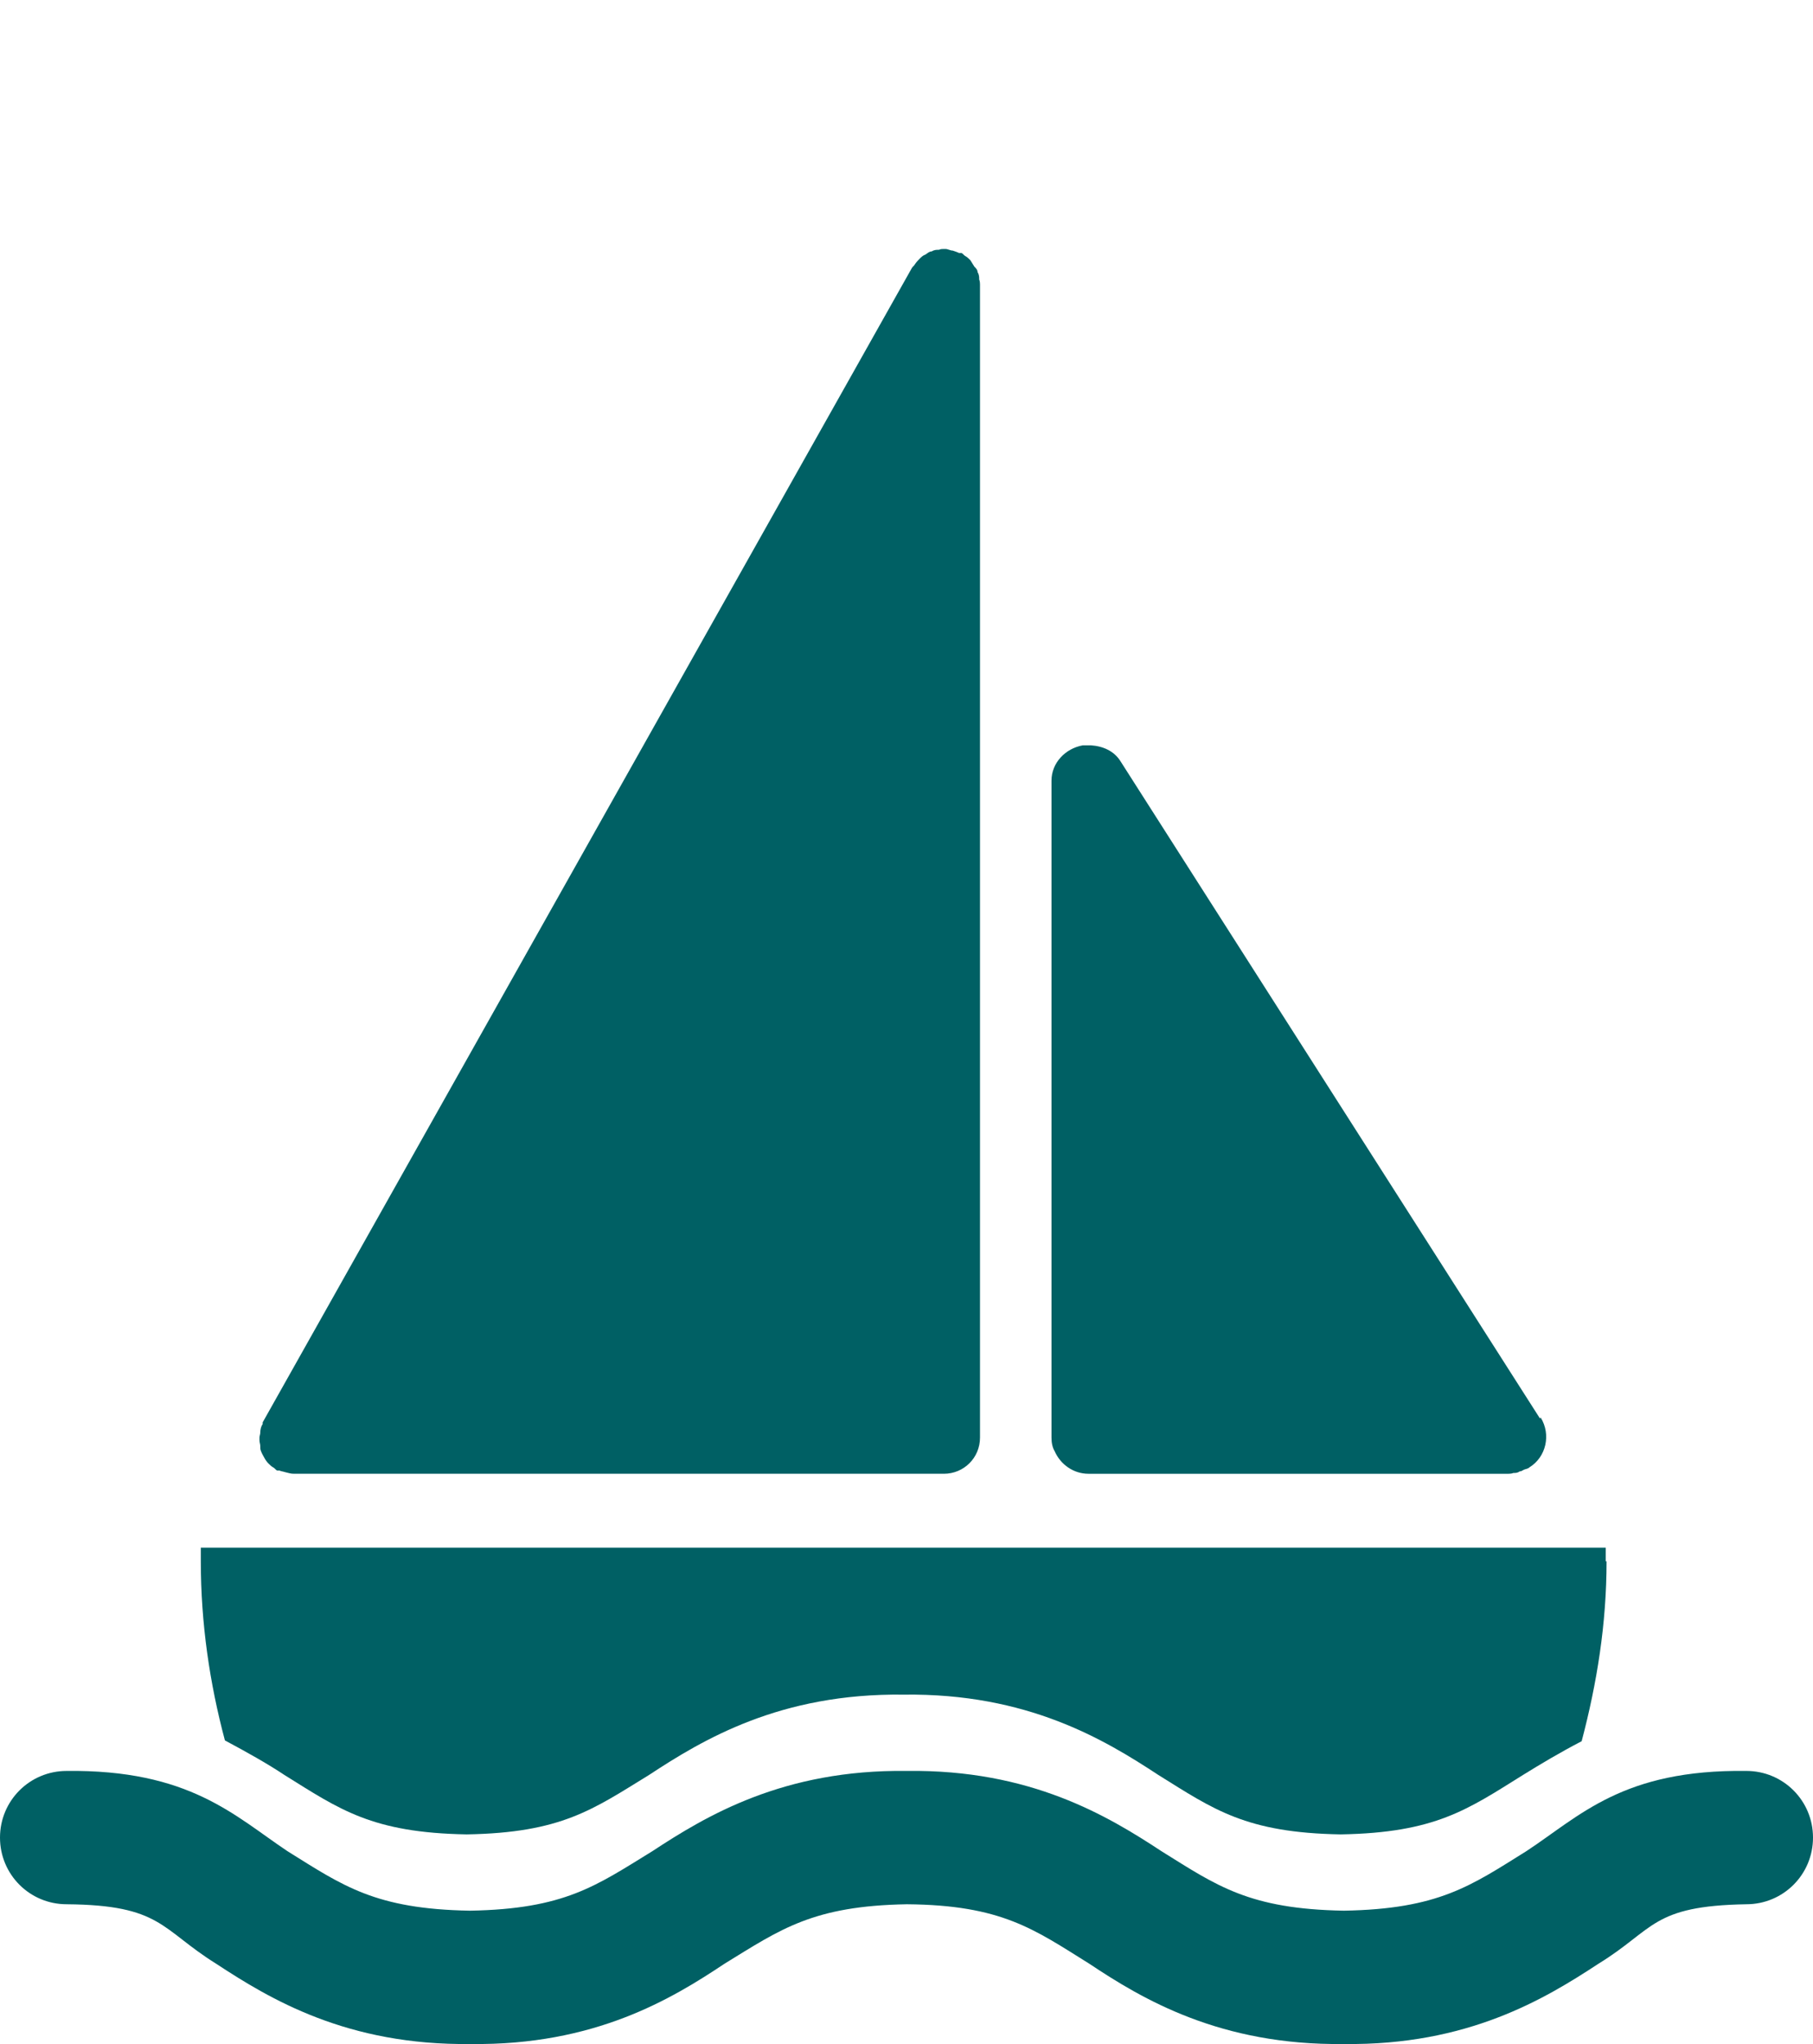
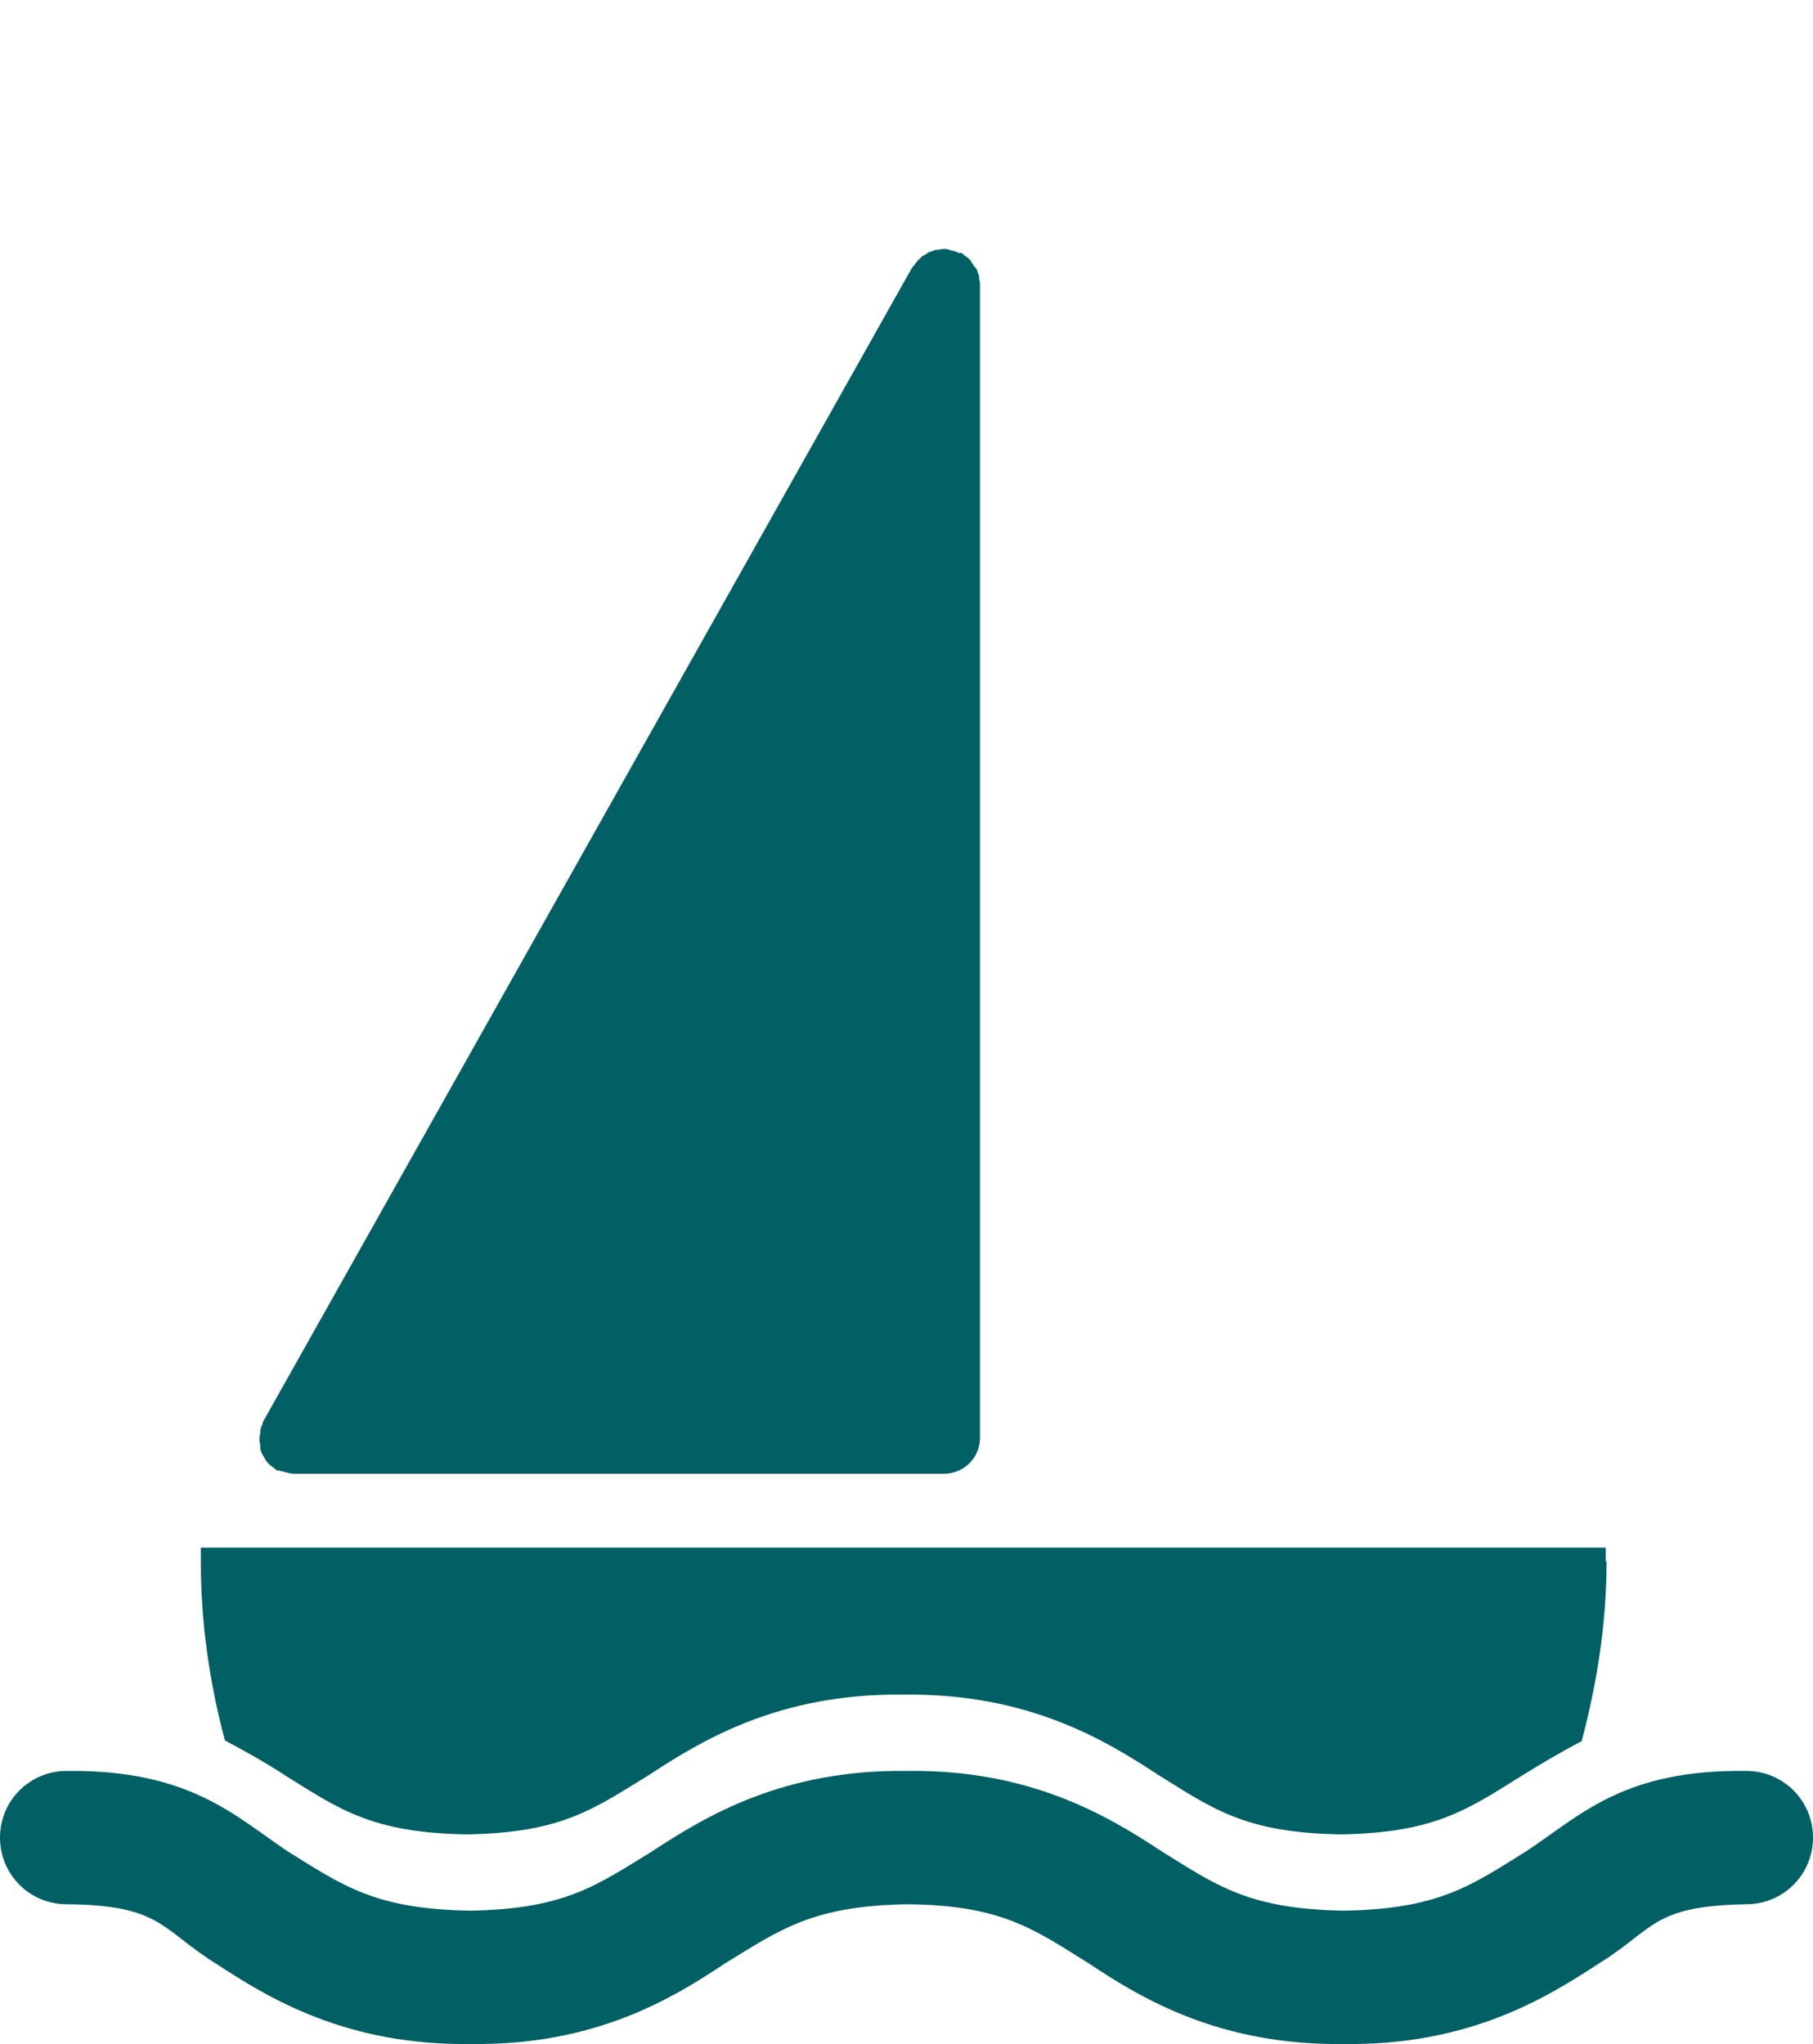
<svg xmlns="http://www.w3.org/2000/svg" id="Pictos" viewBox="0 0 22.57 25.45">
  <defs>
    <style>.cls-1,.cls-2{fill:#006064;}.cls-2{fill-rule:evenodd;}</style>
  </defs>
-   <path class="cls-1" d="M.83,22.05H.83c-.46,0-.83,.37-.83,.83H0c0,.46,.37,.83,.83,.83h0c1.18,.01,1.17,.31,1.86,.74h0c.67,.44,1.63,1.02,3.17,1h0c1.54,.02,2.5-.56,3.16-1h0c.7-.43,1.1-.72,2.27-.74h0c1.18,.01,1.58,.31,2.27,.74h0c.66,.44,1.63,1.02,3.17,1h0c1.54,.02,2.5-.56,3.17-1h0c.7-.43,.66-.72,1.84-.74h0c.46,0,.83-.37,.83-.83h0c0-.46-.37-.83-.83-.83h0c-1.54-.02-2.07,.56-2.74,1h0c-.69,.43-1.09,.72-2.27,.74h0c-1.18-.02-1.58-.31-2.27-.74h0c-.67-.44-1.63-1.02-3.17-1h0c-1.54-.02-2.5,.56-3.17,1h0c-.7,.43-1.09,.72-2.27,.74h0c-1.18-.02-1.58-.31-2.27-.74h0c-.66-.44-1.22-1.02-2.76-1h0Z" />
+   <path class="cls-1" d="M.83,22.05H.83c-.46,0-.83,.37-.83,.83H0c0,.46,.37,.83,.83,.83h0c1.18,.01,1.17,.31,1.86,.74h0c.67,.44,1.63,1.02,3.17,1h0c1.54,.02,2.5-.56,3.16-1h0c.7-.43,1.1-.72,2.27-.74h0c1.18,.01,1.58,.31,2.27,.74h0c.66,.44,1.63,1.02,3.17,1h0c1.54,.02,2.5-.56,3.17-1h0c.7-.43,.66-.72,1.84-.74c.46,0,.83-.37,.83-.83h0c0-.46-.37-.83-.83-.83h0c-1.54-.02-2.07,.56-2.74,1h0c-.69,.43-1.09,.72-2.27,.74h0c-1.18-.02-1.58-.31-2.27-.74h0c-.67-.44-1.63-1.02-3.17-1h0c-1.54-.02-2.5,.56-3.17,1h0c-.7,.43-1.09,.72-2.27,.74h0c-1.18-.02-1.58-.31-2.27-.74h0c-.66-.44-1.22-1.02-2.76-1h0Z" />
  <path class="cls-1" d="M20,19.44c0,.78-.12,1.52-.31,2.24-.27,.14-.52,.29-.73,.42-.69,.43-1.09,.72-2.27,.74-1.18-.02-1.58-.31-2.27-.74-.67-.44-1.63-1.02-3.17-1-1.54-.02-2.5,.56-3.17,1-.7,.43-1.09,.72-2.27,.74-1.18-.02-1.58-.31-2.27-.74-.21-.14-.46-.28-.74-.43-.19-.71-.3-1.46-.3-2.23v-.17H19.99v.17Z" />
  <g>
-     <path class="cls-2" d="M19.17,17.66l-5.22-8.18c-.08-.13-.22-.19-.37-.2-.01,0-.03,0-.04,0-.01,0-.02,0-.03,0h-.03c-.22,.04-.39,.22-.39,.44v8.18c0,.06,.01,.12,.04,.17,.07,.16,.23,.28,.42,.28h5.23s.04,0,.06-.01c.03,0,.05,0,.08-.02,.02,0,.03-.01,.05-.02,.02-.01,.05-.01,.07-.03,.21-.13,.27-.41,.14-.62Z" />
    <path class="cls-2" d="M12.2,17.91V3.54s0-.04-.01-.06c0-.03,0-.06-.02-.09,0-.03-.02-.05-.04-.07-.02-.03-.03-.05-.05-.08-.02-.02-.04-.04-.06-.05-.02-.01-.03-.03-.05-.04,0,0-.02,0-.03,0-.02-.01-.05-.02-.08-.03-.03,0-.06-.02-.09-.02,0,0-.02,0-.02,0-.02,0-.04,0-.06,.01-.03,0-.06,0-.09,.02-.03,0-.05,.02-.08,.04-.03,.01-.05,.03-.07,.05-.02,.02-.04,.04-.06,.07-.01,.02-.03,.03-.04,.05L3.27,17.71s0,.01,0,.02c-.02,.03-.03,.07-.03,.11,0,.02-.01,.04-.01,.06,0,.01,0,.02,0,.03,0,.03,.01,.05,.01,.07,0,.03,0,.05,.01,.07,.01,.03,.03,.06,.04,.08,.01,.02,.03,.05,.05,.07,.02,.02,.04,.04,.06,.05,.02,.01,.03,.03,.05,.04,0,0,.02,0,.03,0,.02,.01,.04,.01,.07,.02,.04,.01,.07,.02,.11,.02,0,0,.01,0,.02,0H11.75c.25,0,.45-.2,.45-.45h0v-.02Z" />
  </g>
</svg>